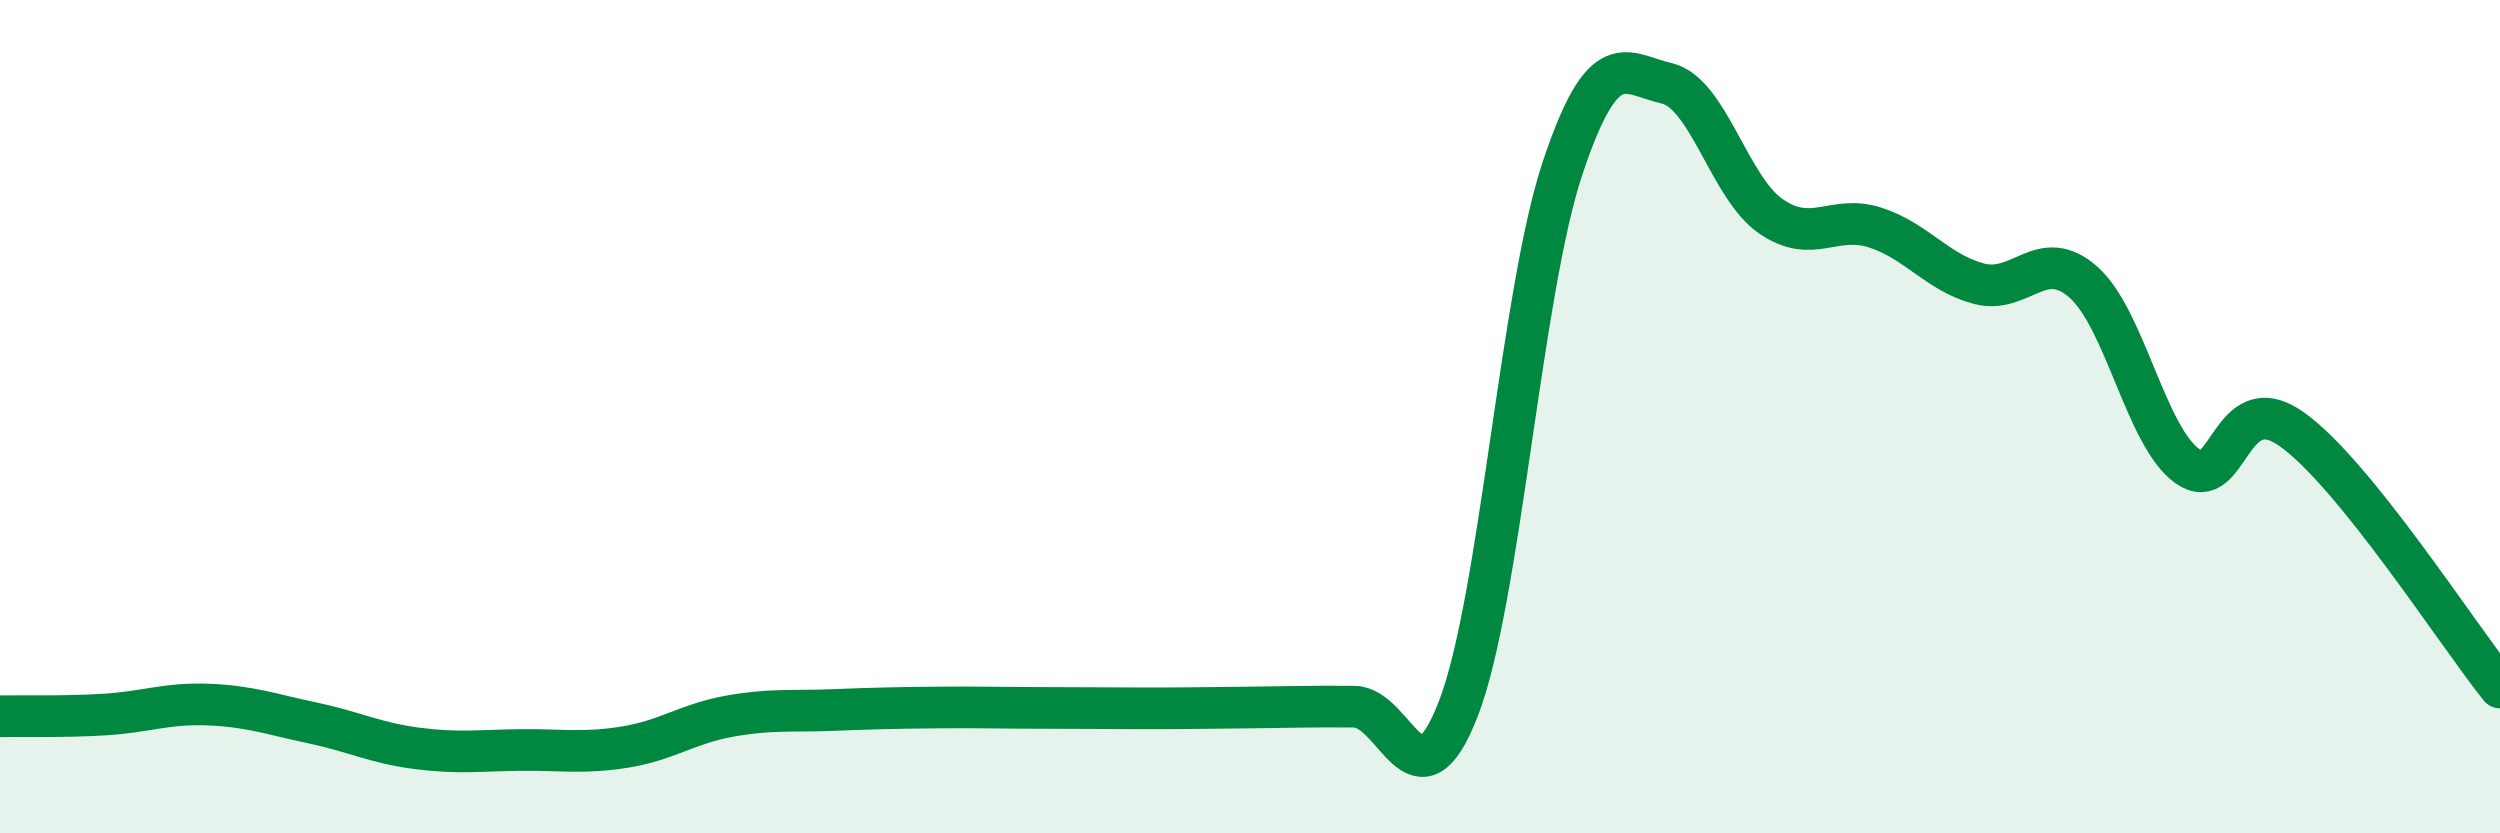
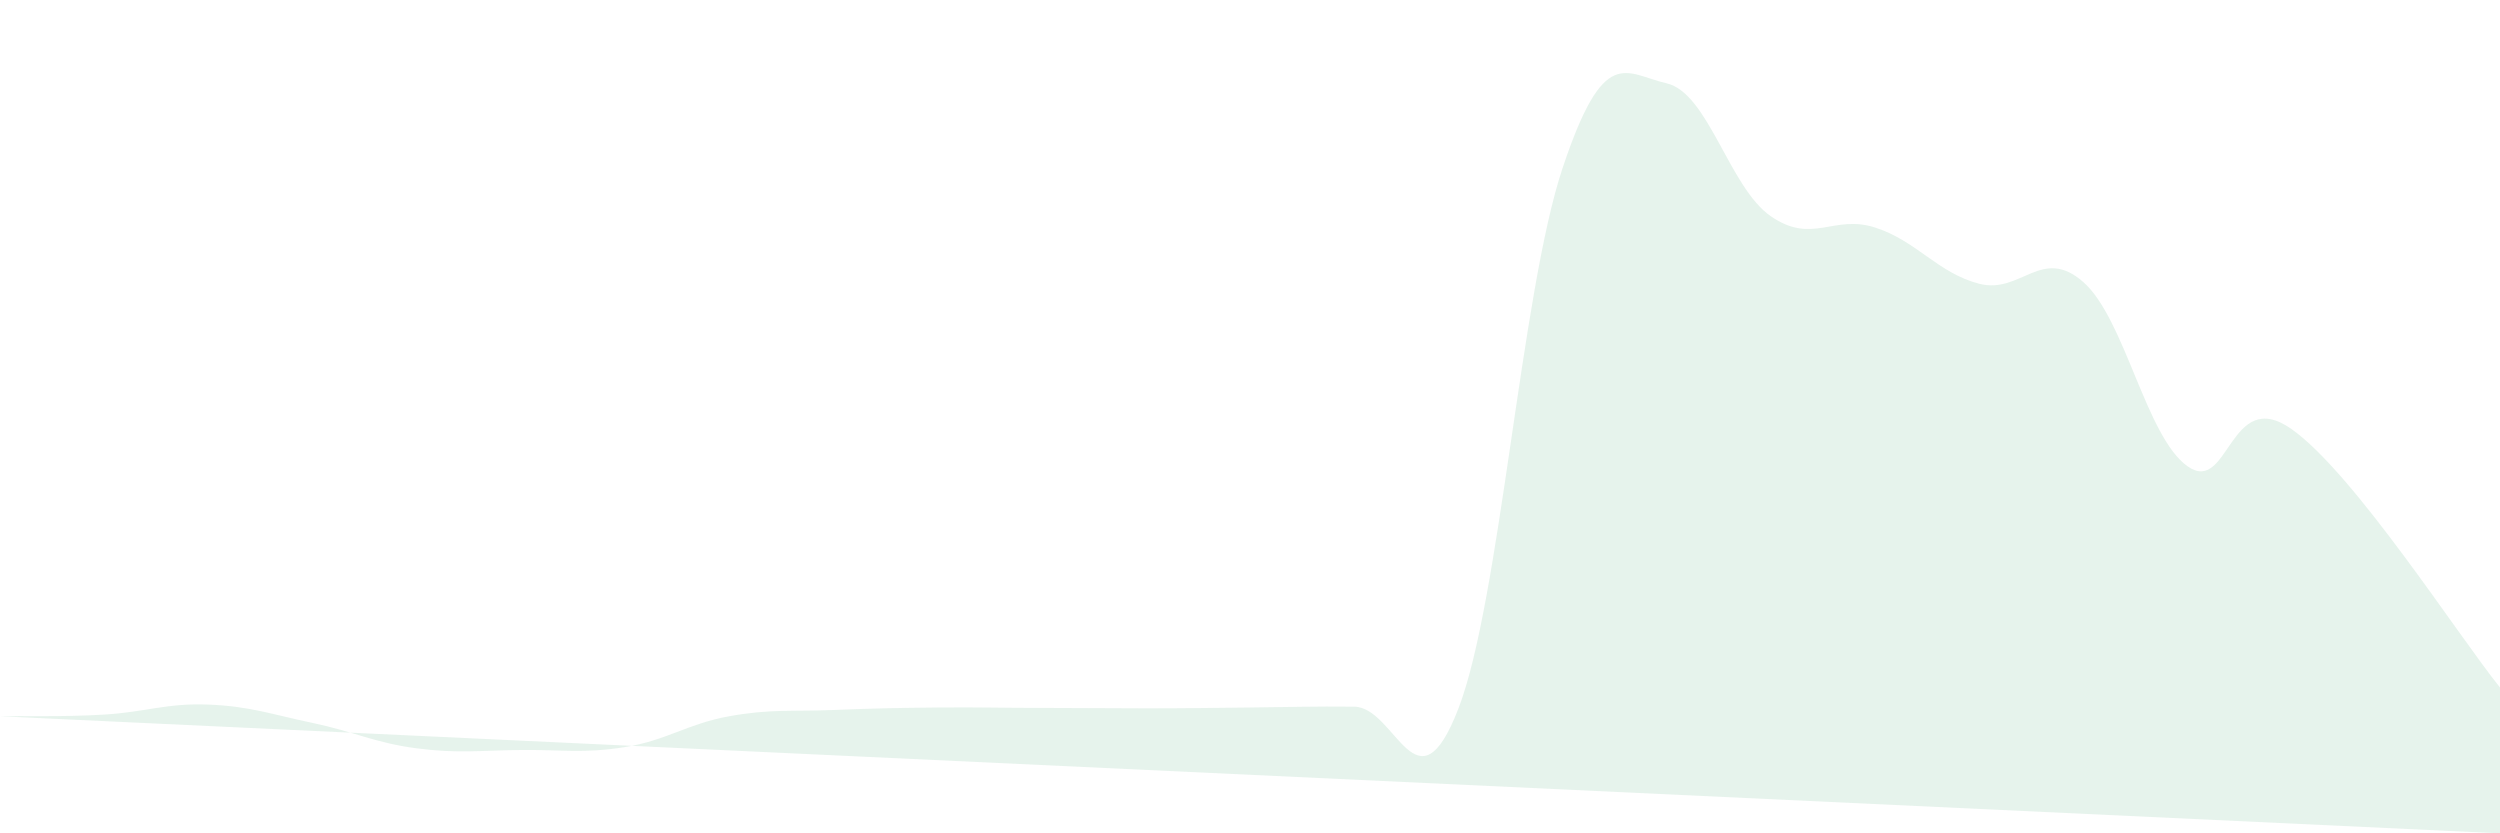
<svg xmlns="http://www.w3.org/2000/svg" width="60" height="20" viewBox="0 0 60 20">
-   <path d="M 0,17.19 C 0.5,17.18 1.5,17.21 2.5,17.15 C 3.5,17.09 4,16.87 5,16.91 C 6,16.95 6.5,17.14 7.5,17.35 C 8.5,17.56 9,17.83 10,17.96 C 11,18.09 11.5,18.01 12.5,18 C 13.5,17.99 14,18.09 15,17.93 C 16,17.77 16.5,17.37 17.5,17.19 C 18.5,17.01 19,17.08 20,17.04 C 21,17 21.5,16.99 22.5,16.98 C 23.5,16.97 24,16.99 25,16.99 C 26,16.99 26.5,17 27.5,17 C 28.5,17 29,16.99 30,16.98 C 31,16.97 31.5,16.95 32.5,16.96 C 33.5,16.97 34,19.59 35,17.01 C 36,14.43 36.5,7.04 37.5,4.04 C 38.5,1.04 39,1.77 40,2 C 41,2.23 41.5,4.5 42.5,5.19 C 43.5,5.88 44,5.14 45,5.46 C 46,5.78 46.5,6.55 47.5,6.81 C 48.5,7.07 49,5.89 50,6.77 C 51,7.65 51.5,10.48 52.5,11.19 C 53.5,11.9 53.5,9.24 55,10.3 C 56.5,11.36 59,15.26 60,16.5L60 20L0 20Z" fill="#008740" opacity="0.1" stroke-linecap="round" stroke-linejoin="round" />
-   <path d="M 0,17.19 C 0.5,17.18 1.5,17.21 2.5,17.15 C 3.5,17.09 4,16.87 5,16.91 C 6,16.95 6.5,17.14 7.5,17.35 C 8.5,17.56 9,17.83 10,17.96 C 11,18.09 11.5,18.01 12.5,18 C 13.5,17.99 14,18.09 15,17.93 C 16,17.77 16.5,17.37 17.5,17.19 C 18.5,17.01 19,17.08 20,17.04 C 21,17 21.5,16.99 22.5,16.98 C 23.5,16.97 24,16.99 25,16.99 C 26,16.99 26.5,17 27.5,17 C 28.5,17 29,16.99 30,16.98 C 31,16.97 31.5,16.95 32.5,16.96 C 33.5,16.97 34,19.59 35,17.01 C 36,14.43 36.5,7.04 37.5,4.04 C 38.5,1.04 39,1.77 40,2 C 41,2.23 41.5,4.5 42.5,5.19 C 43.5,5.88 44,5.14 45,5.46 C 46,5.78 46.5,6.55 47.5,6.81 C 48.5,7.07 49,5.89 50,6.77 C 51,7.65 51.5,10.48 52.5,11.19 C 53.5,11.9 53.5,9.24 55,10.3 C 56.5,11.36 59,15.26 60,16.5" stroke="#008740" stroke-width="1" fill="none" stroke-linecap="round" stroke-linejoin="round" />
+   <path d="M 0,17.19 C 0.5,17.18 1.5,17.21 2.5,17.15 C 3.5,17.09 4,16.87 5,16.91 C 6,16.95 6.5,17.14 7.5,17.35 C 8.5,17.56 9,17.83 10,17.96 C 11,18.09 11.5,18.01 12.5,18 C 13.5,17.99 14,18.09 15,17.93 C 16,17.77 16.5,17.37 17.5,17.19 C 18.5,17.01 19,17.08 20,17.04 C 21,17 21.5,16.99 22.5,16.98 C 23.5,16.97 24,16.99 25,16.99 C 26,16.99 26.5,17 27.5,17 C 28.5,17 29,16.99 30,16.98 C 31,16.97 31.5,16.95 32.5,16.96 C 33.5,16.97 34,19.59 35,17.01 C 36,14.43 36.5,7.04 37.5,4.04 C 38.5,1.04 39,1.77 40,2 C 41,2.23 41.5,4.5 42.5,5.19 C 43.5,5.88 44,5.14 45,5.46 C 46,5.78 46.5,6.55 47.5,6.81 C 48.5,7.07 49,5.89 50,6.77 C 51,7.65 51.5,10.48 52.5,11.19 C 53.5,11.9 53.5,9.24 55,10.3 C 56.5,11.36 59,15.26 60,16.5L60 20Z" fill="#008740" opacity="0.1" stroke-linecap="round" stroke-linejoin="round" />
</svg>